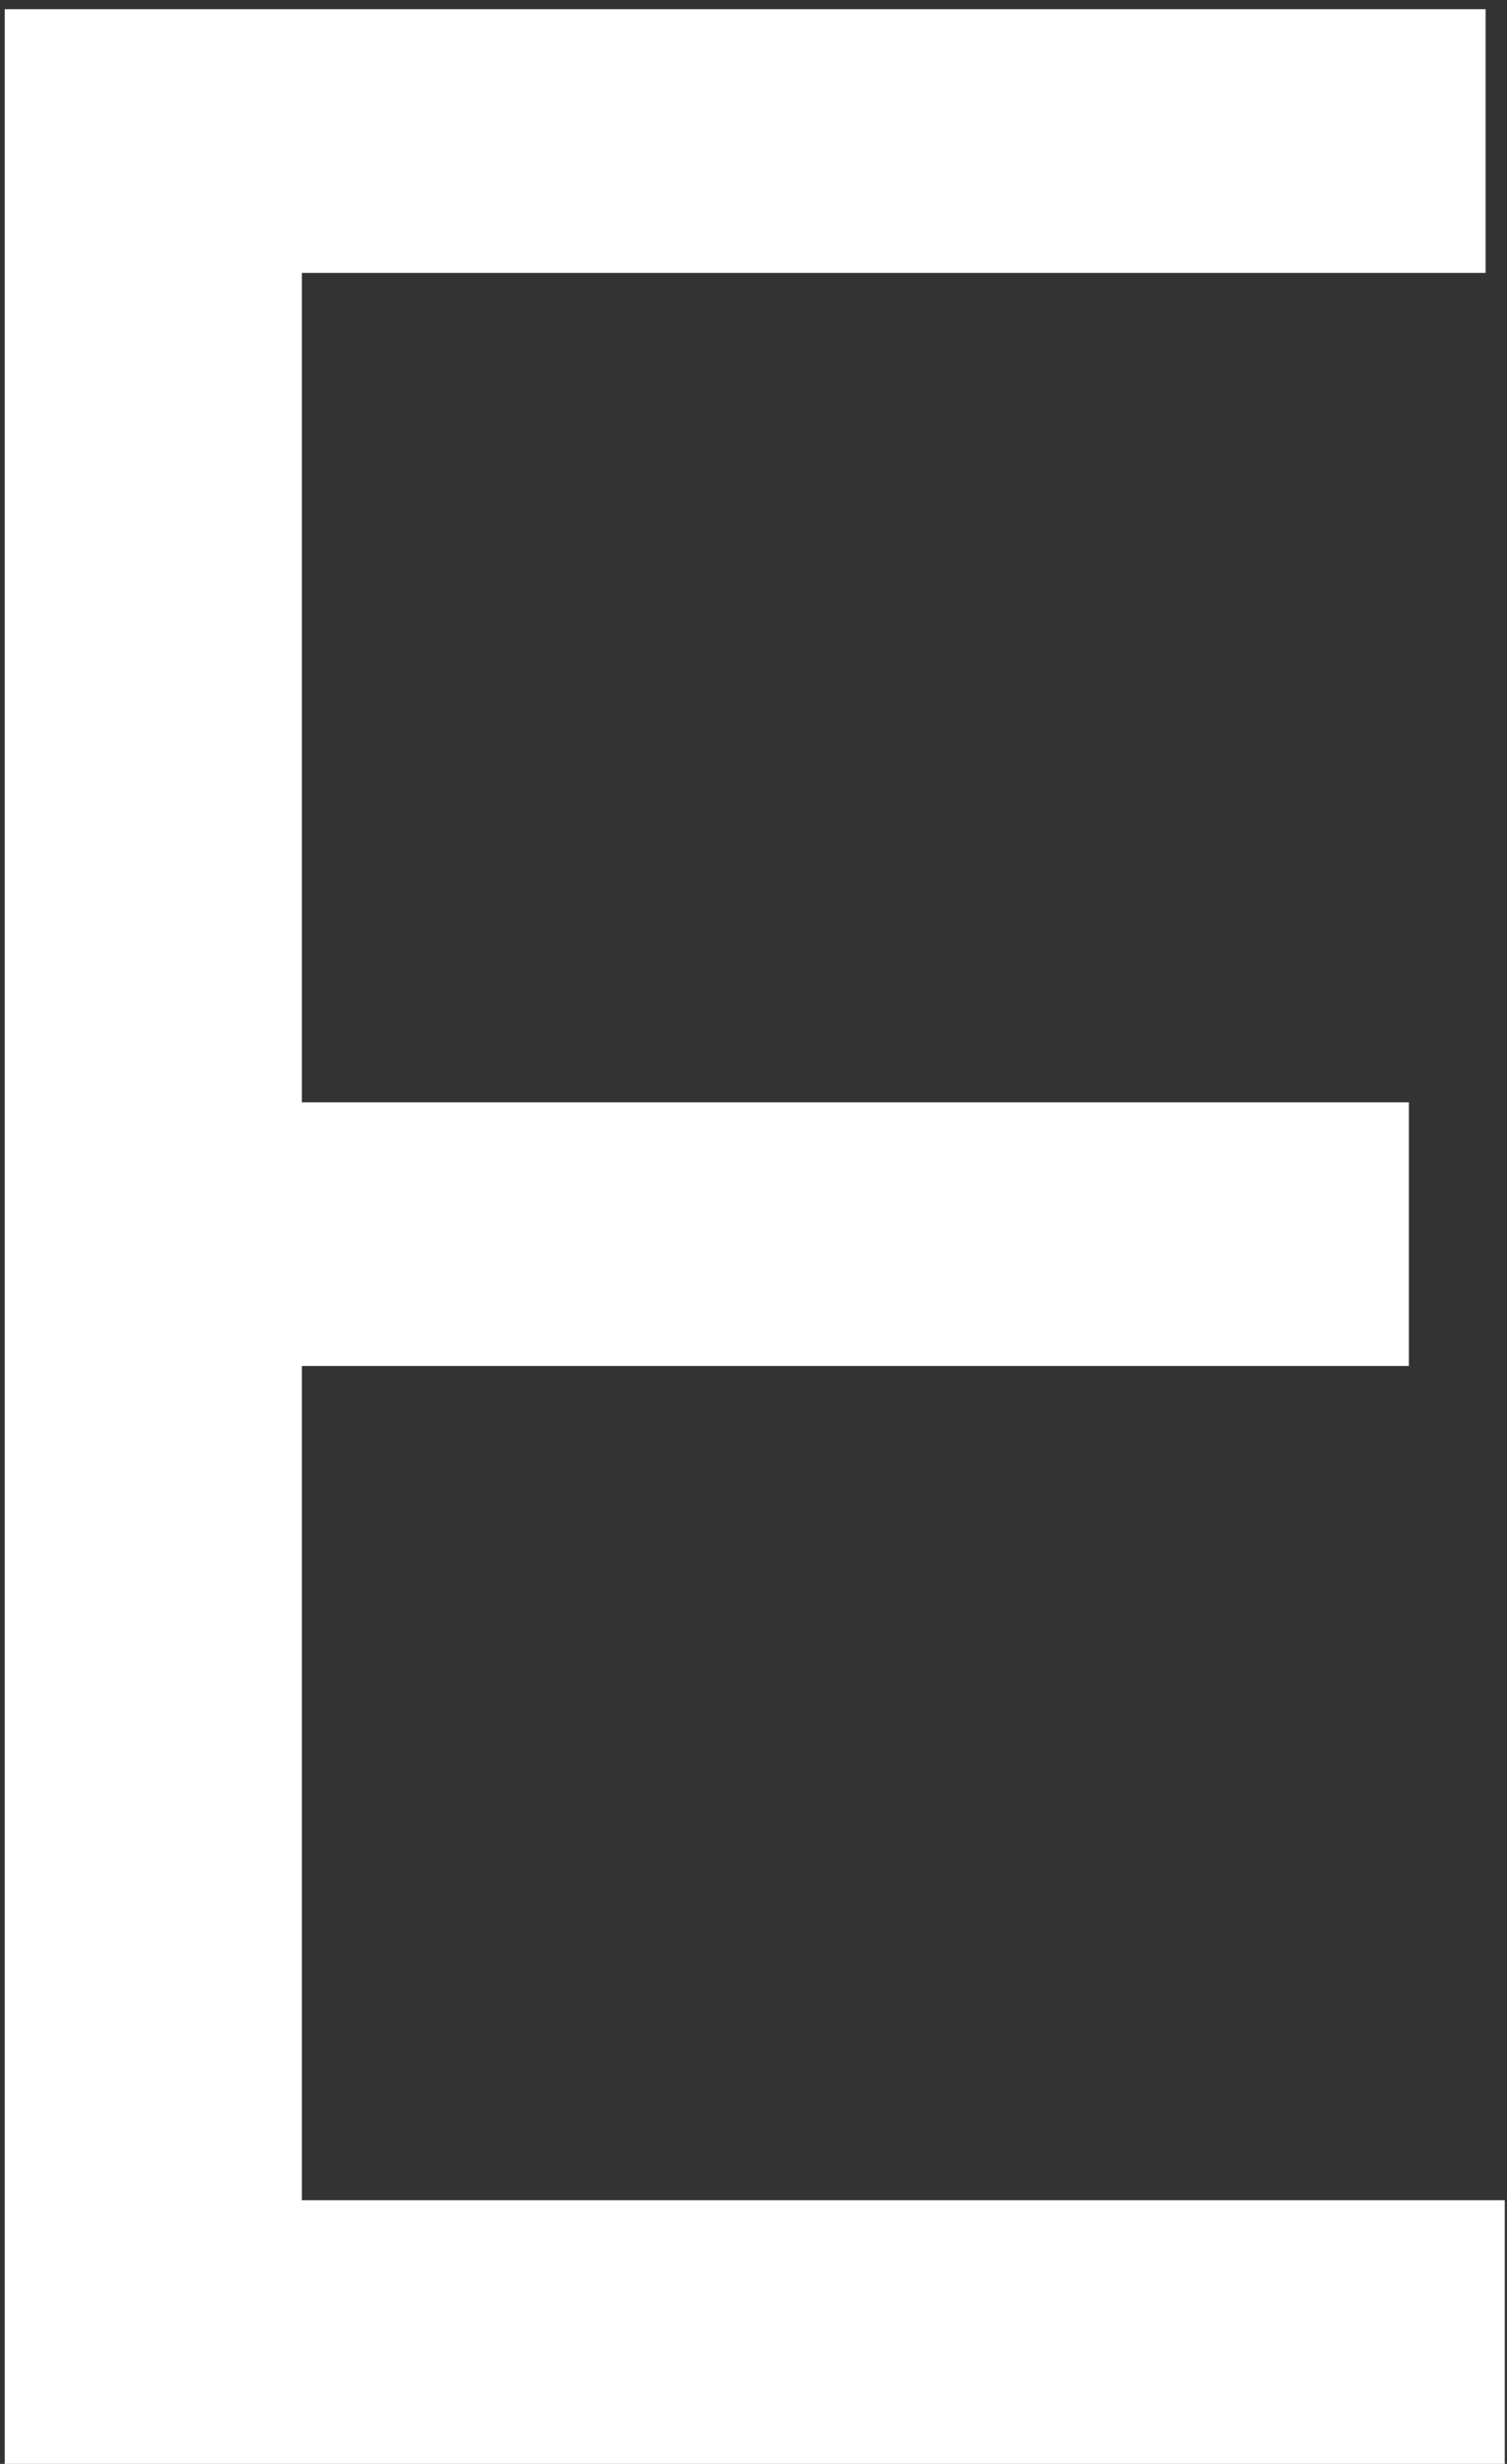
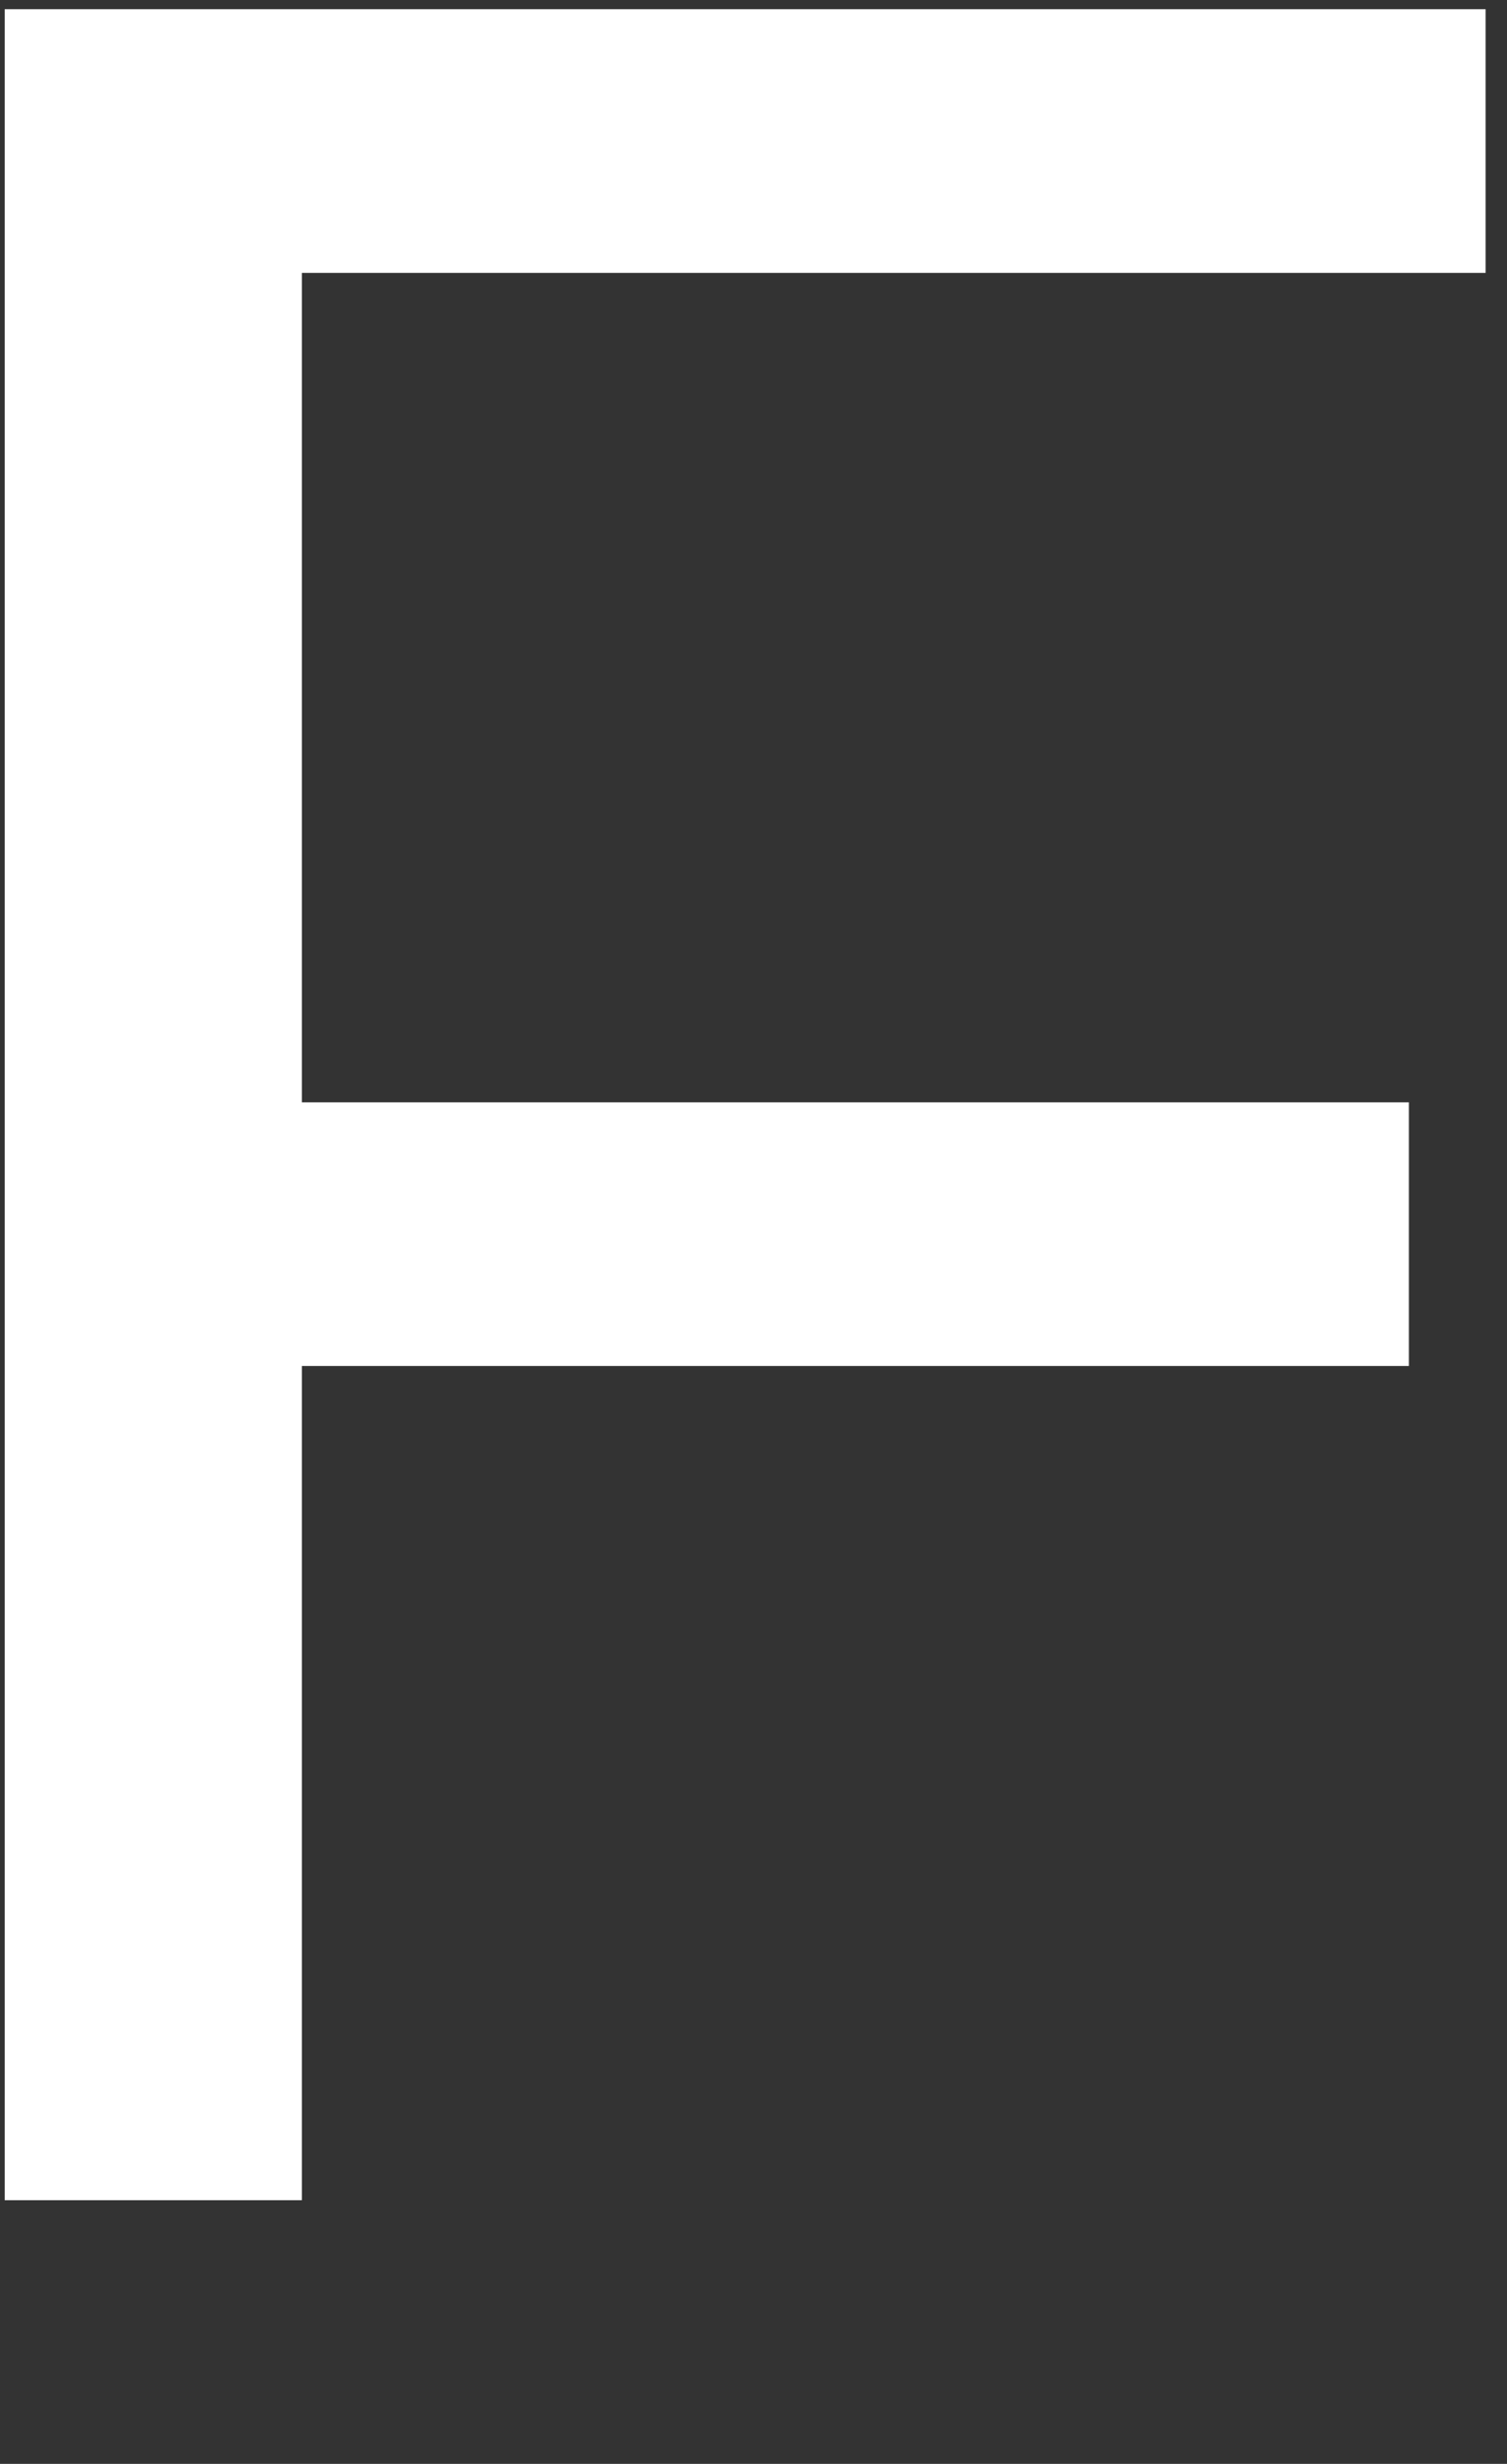
<svg xmlns="http://www.w3.org/2000/svg" width="134" height="219" viewBox="0 0 134 219" fill="none">
  <rect x="0" y="0" width="134" height="219" fill="#333333" stroke="none" />
-   <path d="M0.42 219V0.818H132.097V24.256H26.841V97.977H125.278V121.415H26.841V195.562H133.801V219H0.42Z" fill="white" />
+   <path d="M0.42 219V0.818H132.097V24.256H26.841V97.977H125.278V121.415H26.841V195.562H133.801H0.42Z" fill="white" />
</svg>